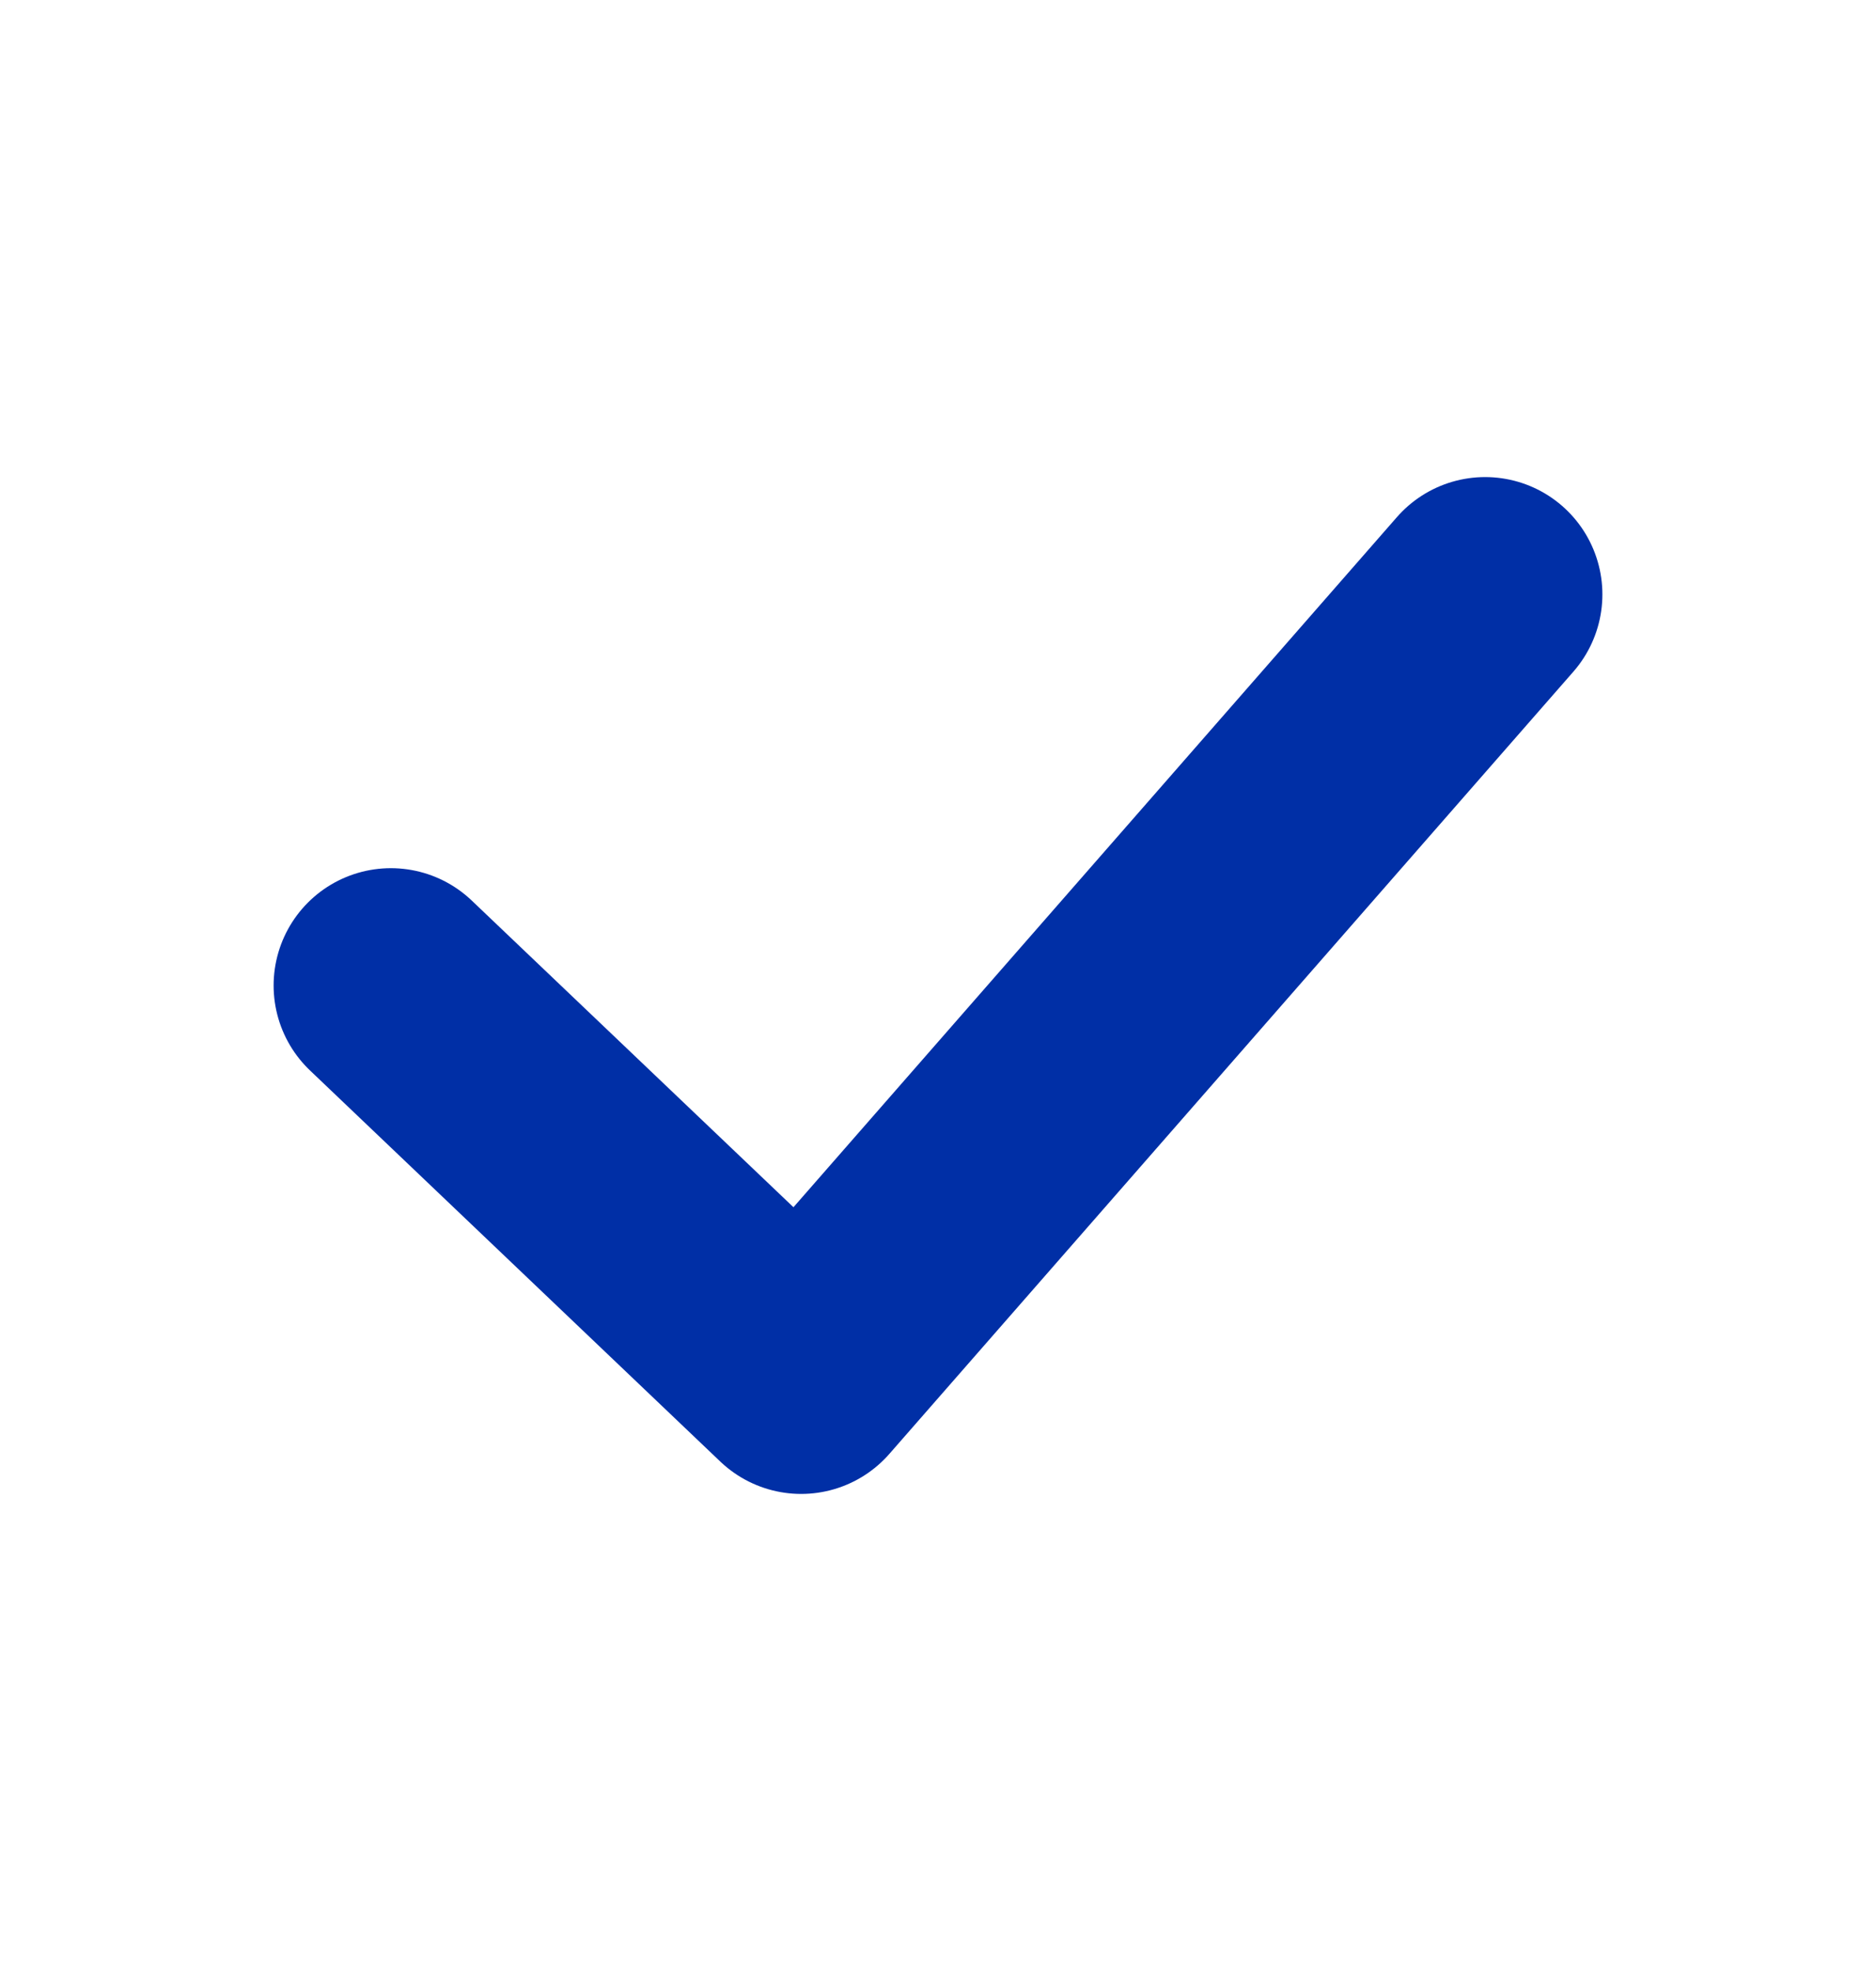
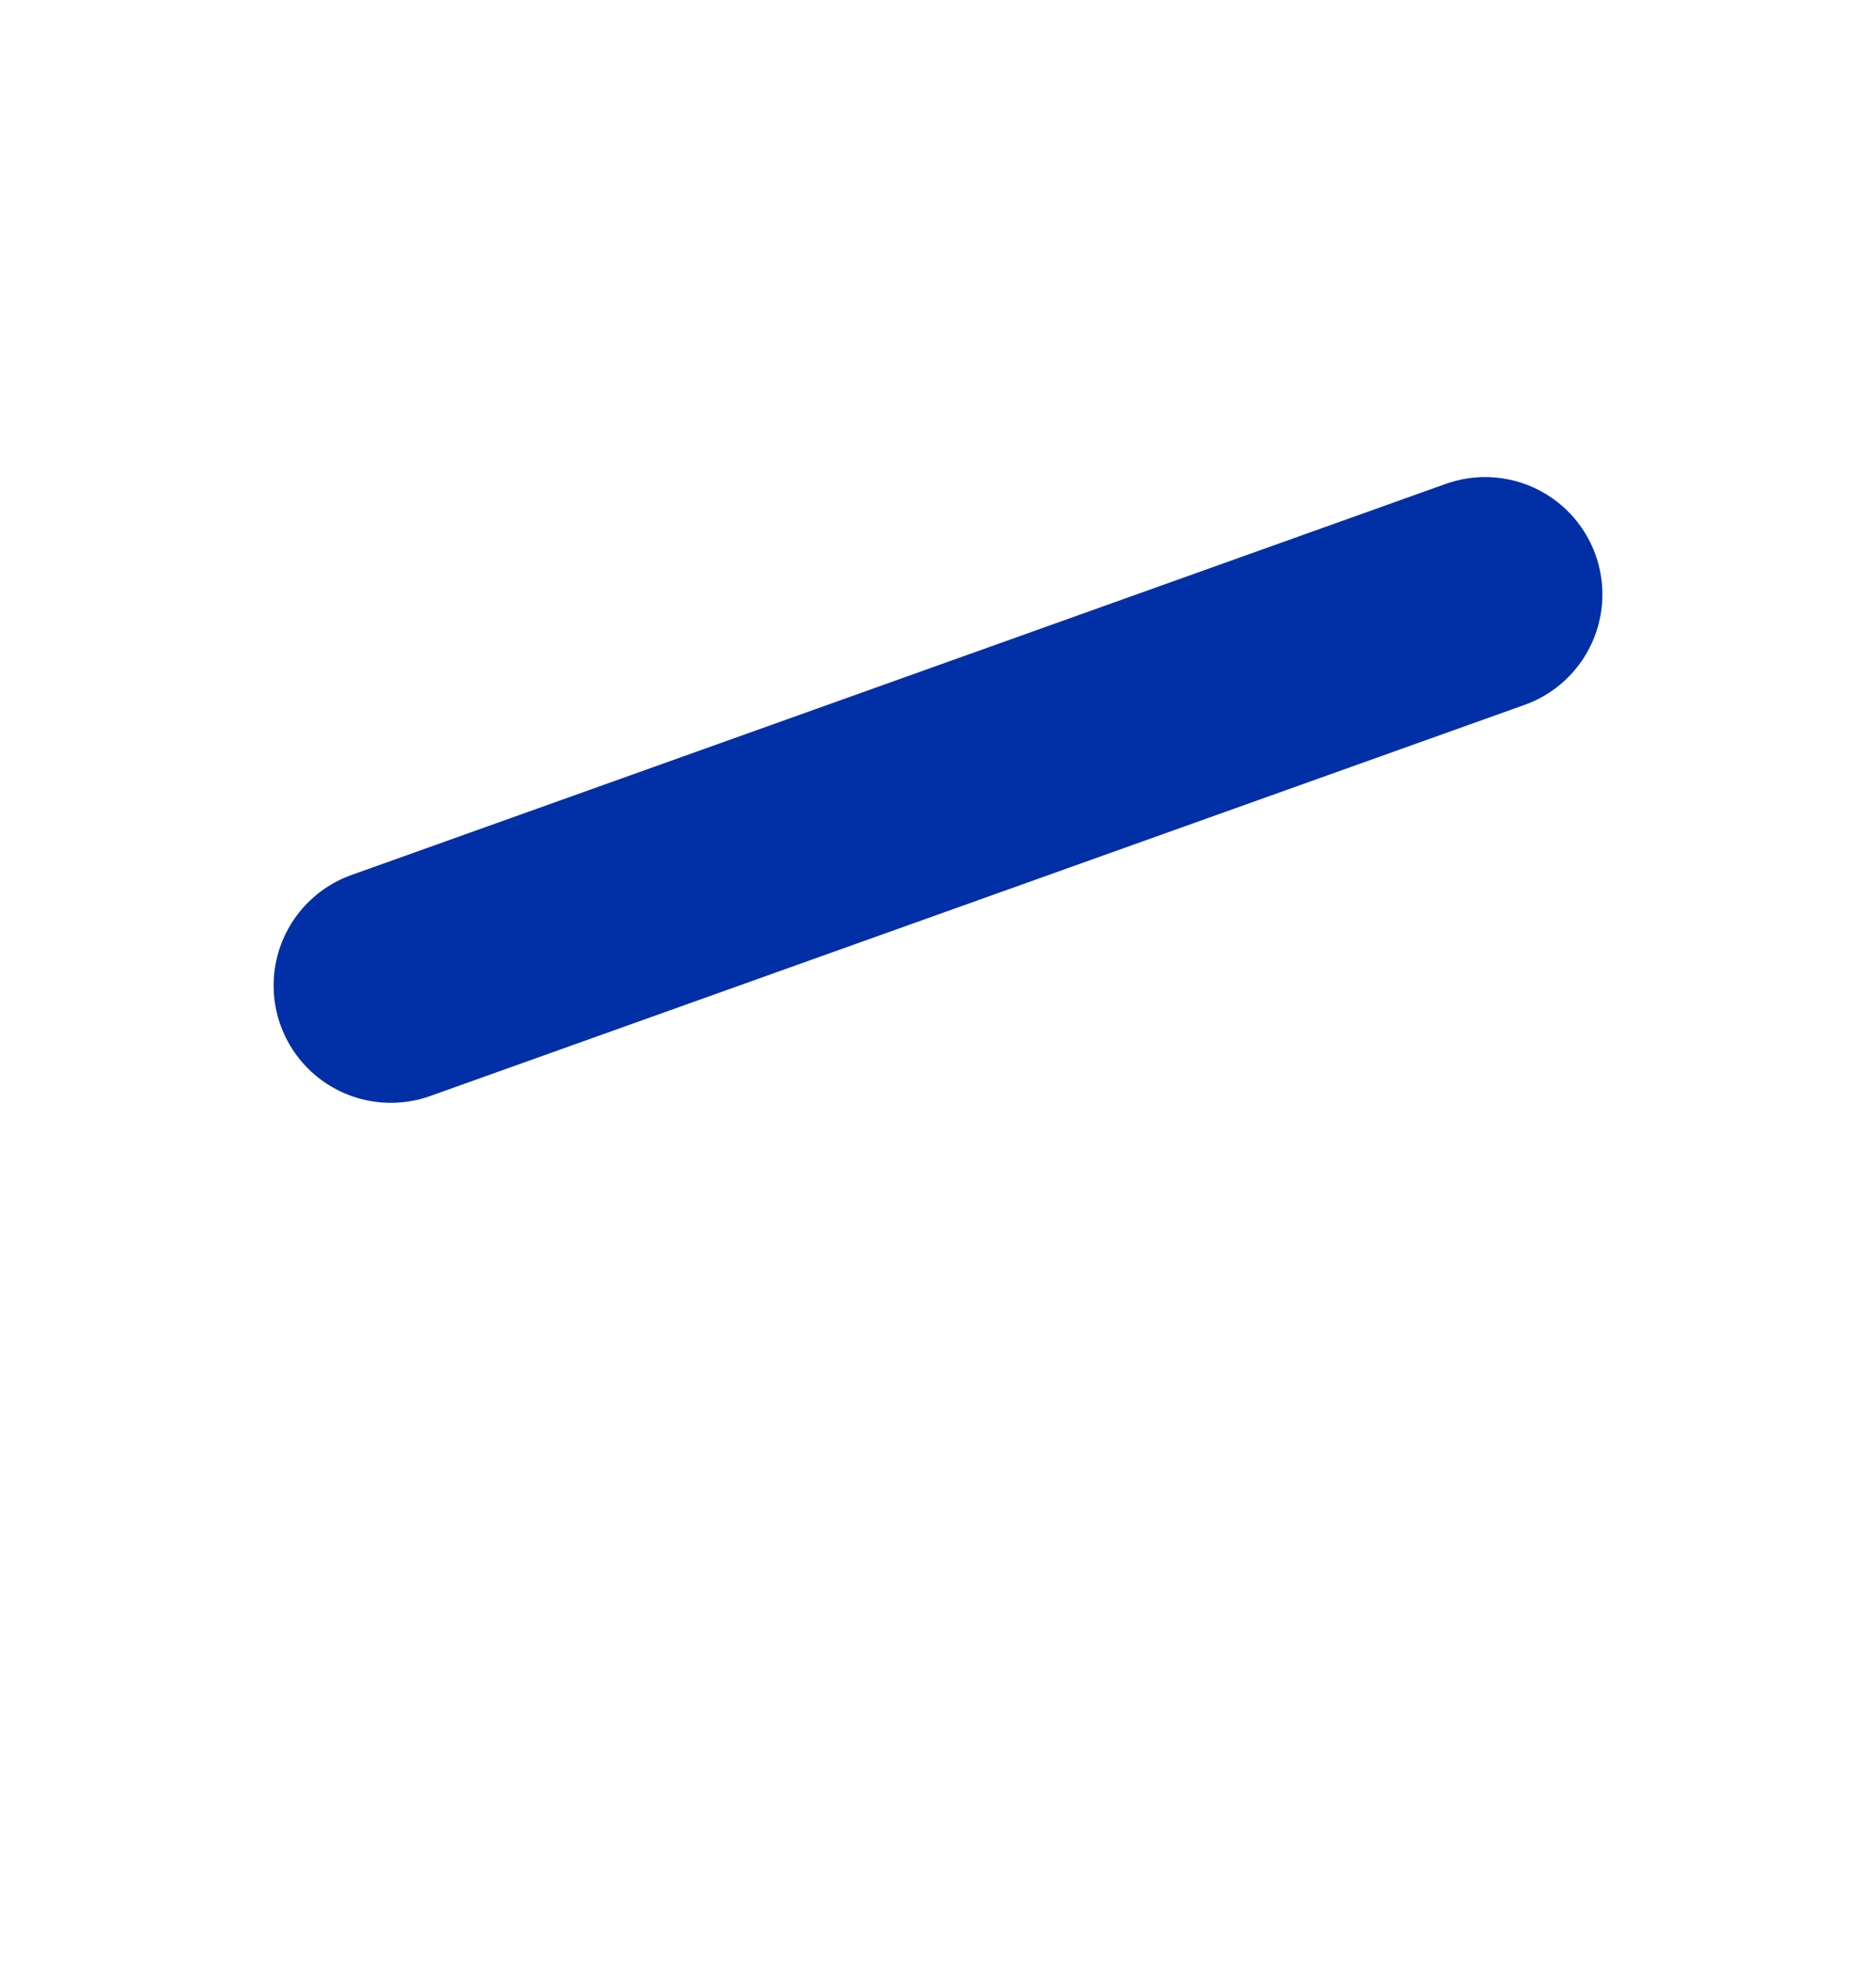
<svg xmlns="http://www.w3.org/2000/svg" width="20" height="21" viewBox="0 0 20 21" fill="none">
-   <path d="M4.167 10.5L8.541 14.667L15.833 6.333" stroke="#002FA6" stroke-width="2.5" stroke-linecap="round" stroke-linejoin="round" />
+   <path d="M4.167 10.5L15.833 6.333" stroke="#002FA6" stroke-width="2.5" stroke-linecap="round" stroke-linejoin="round" />
</svg>